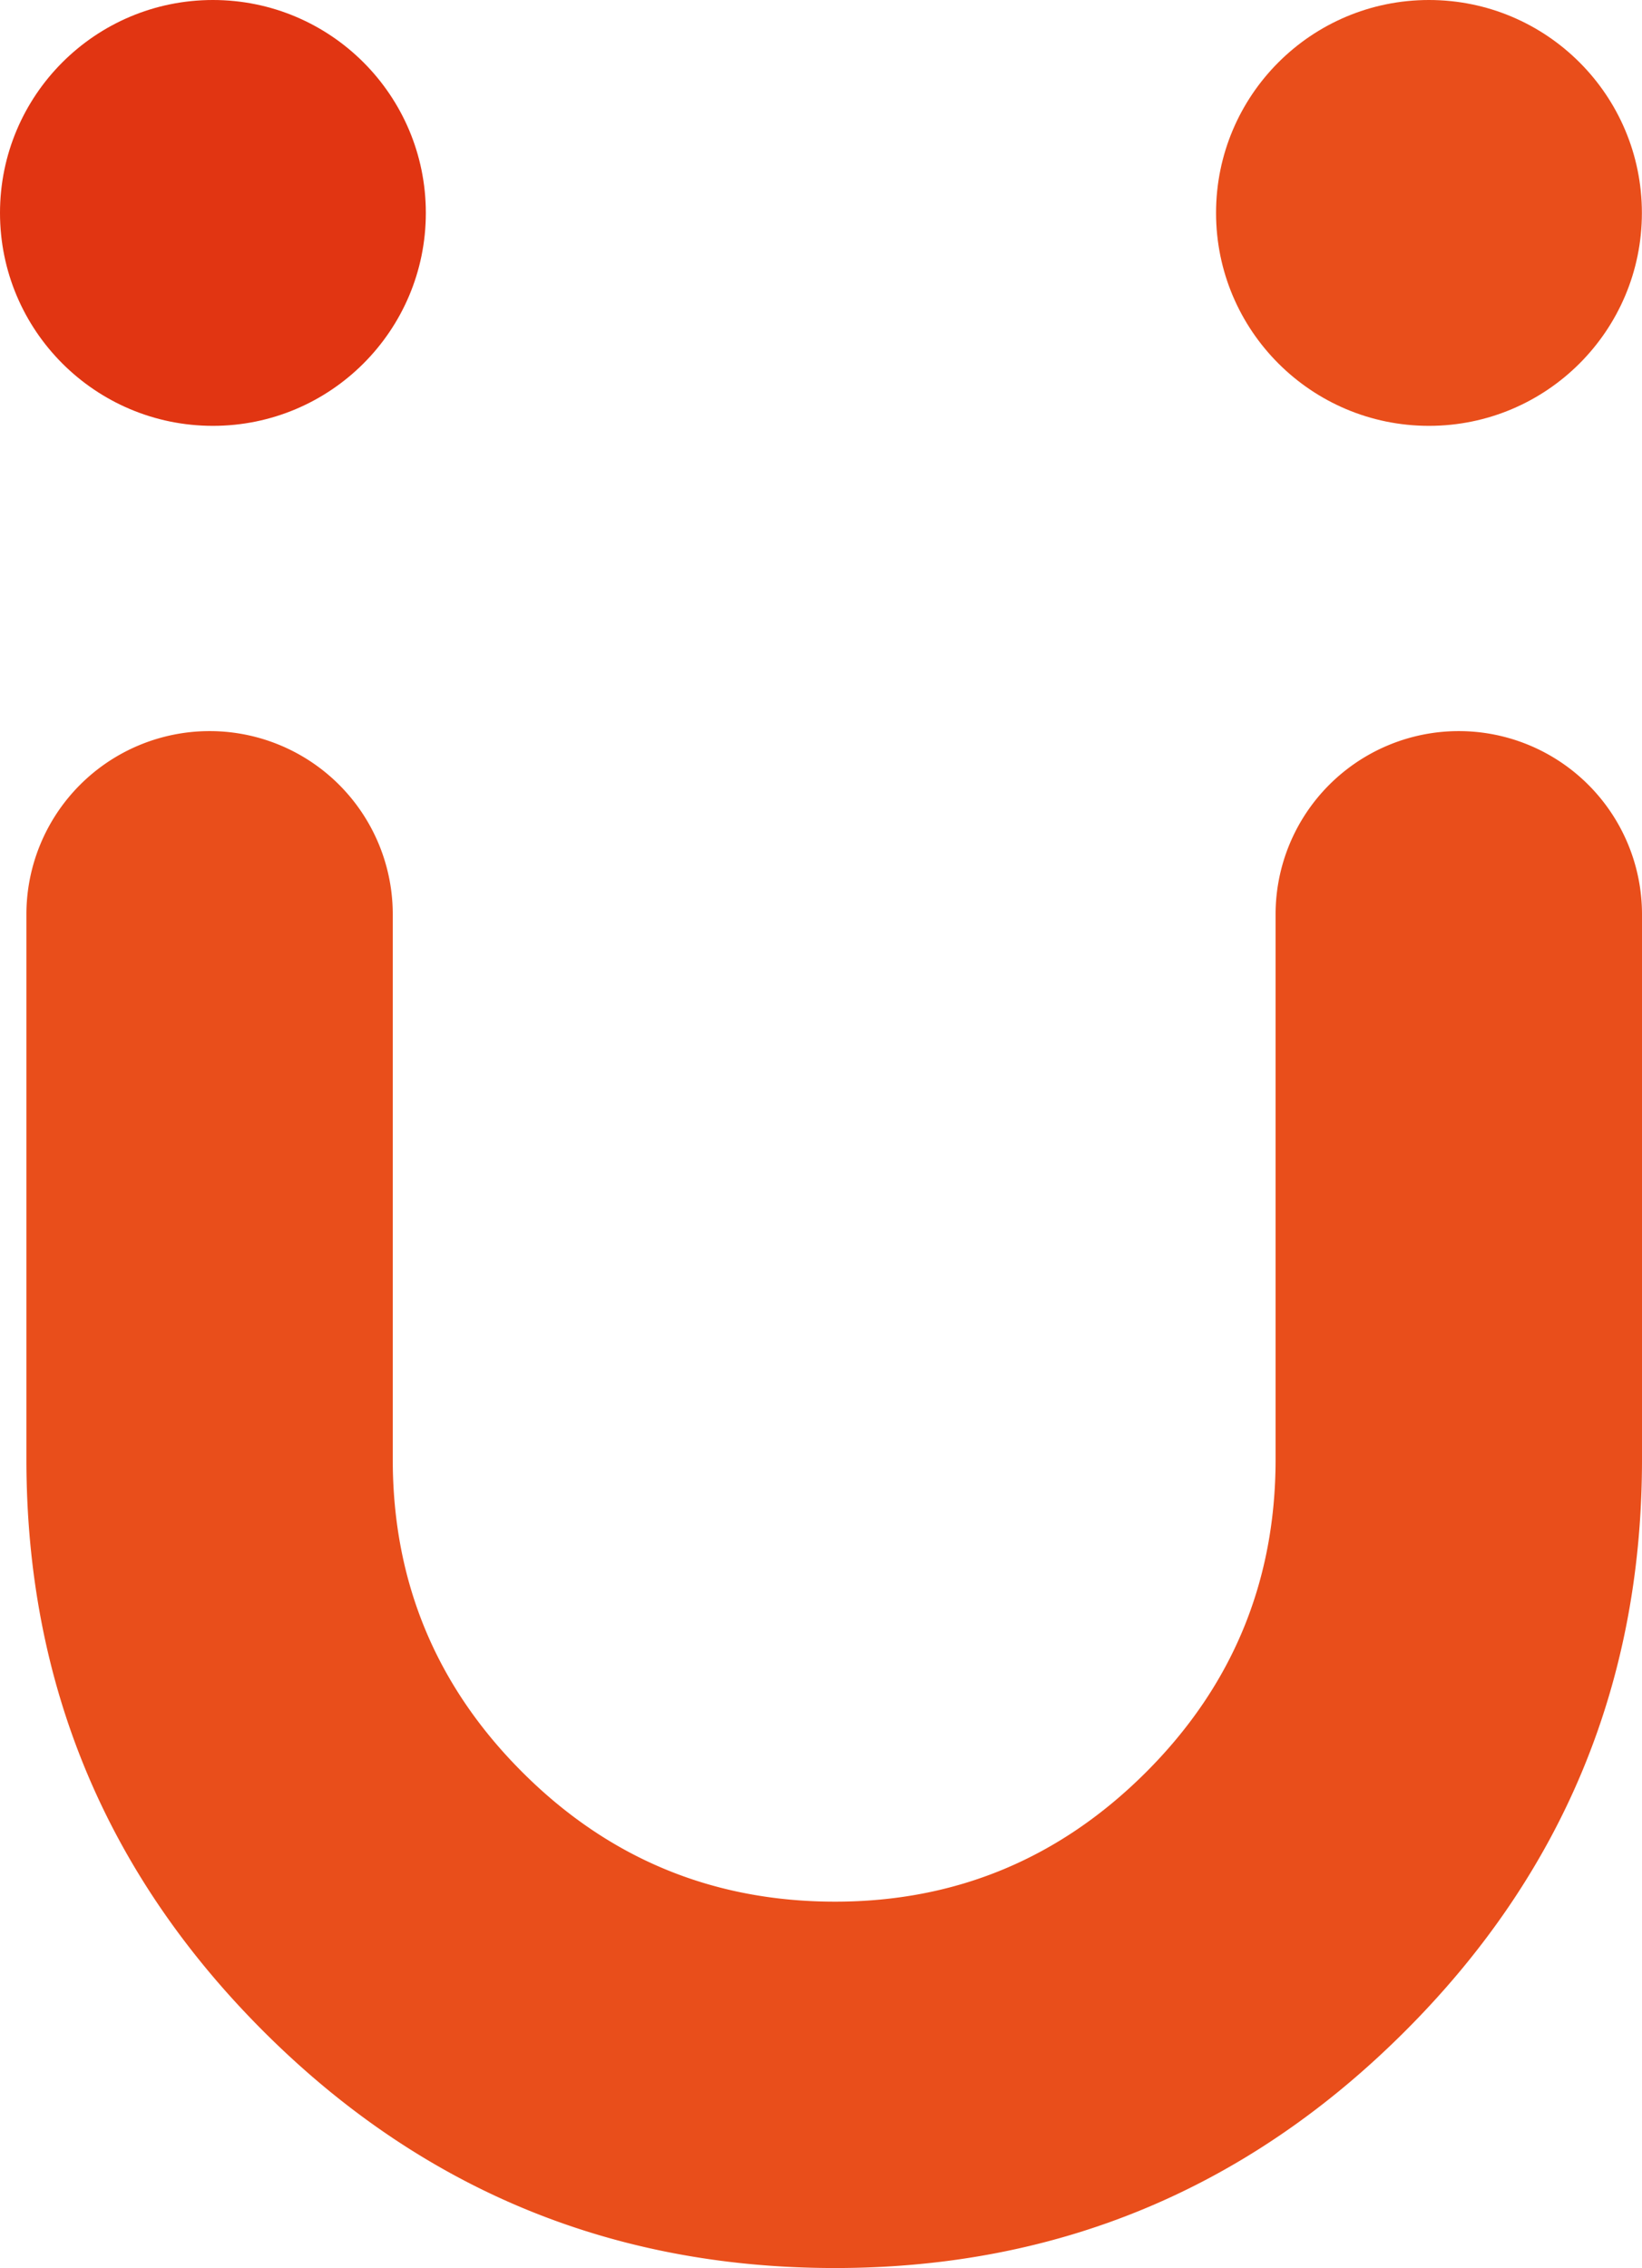
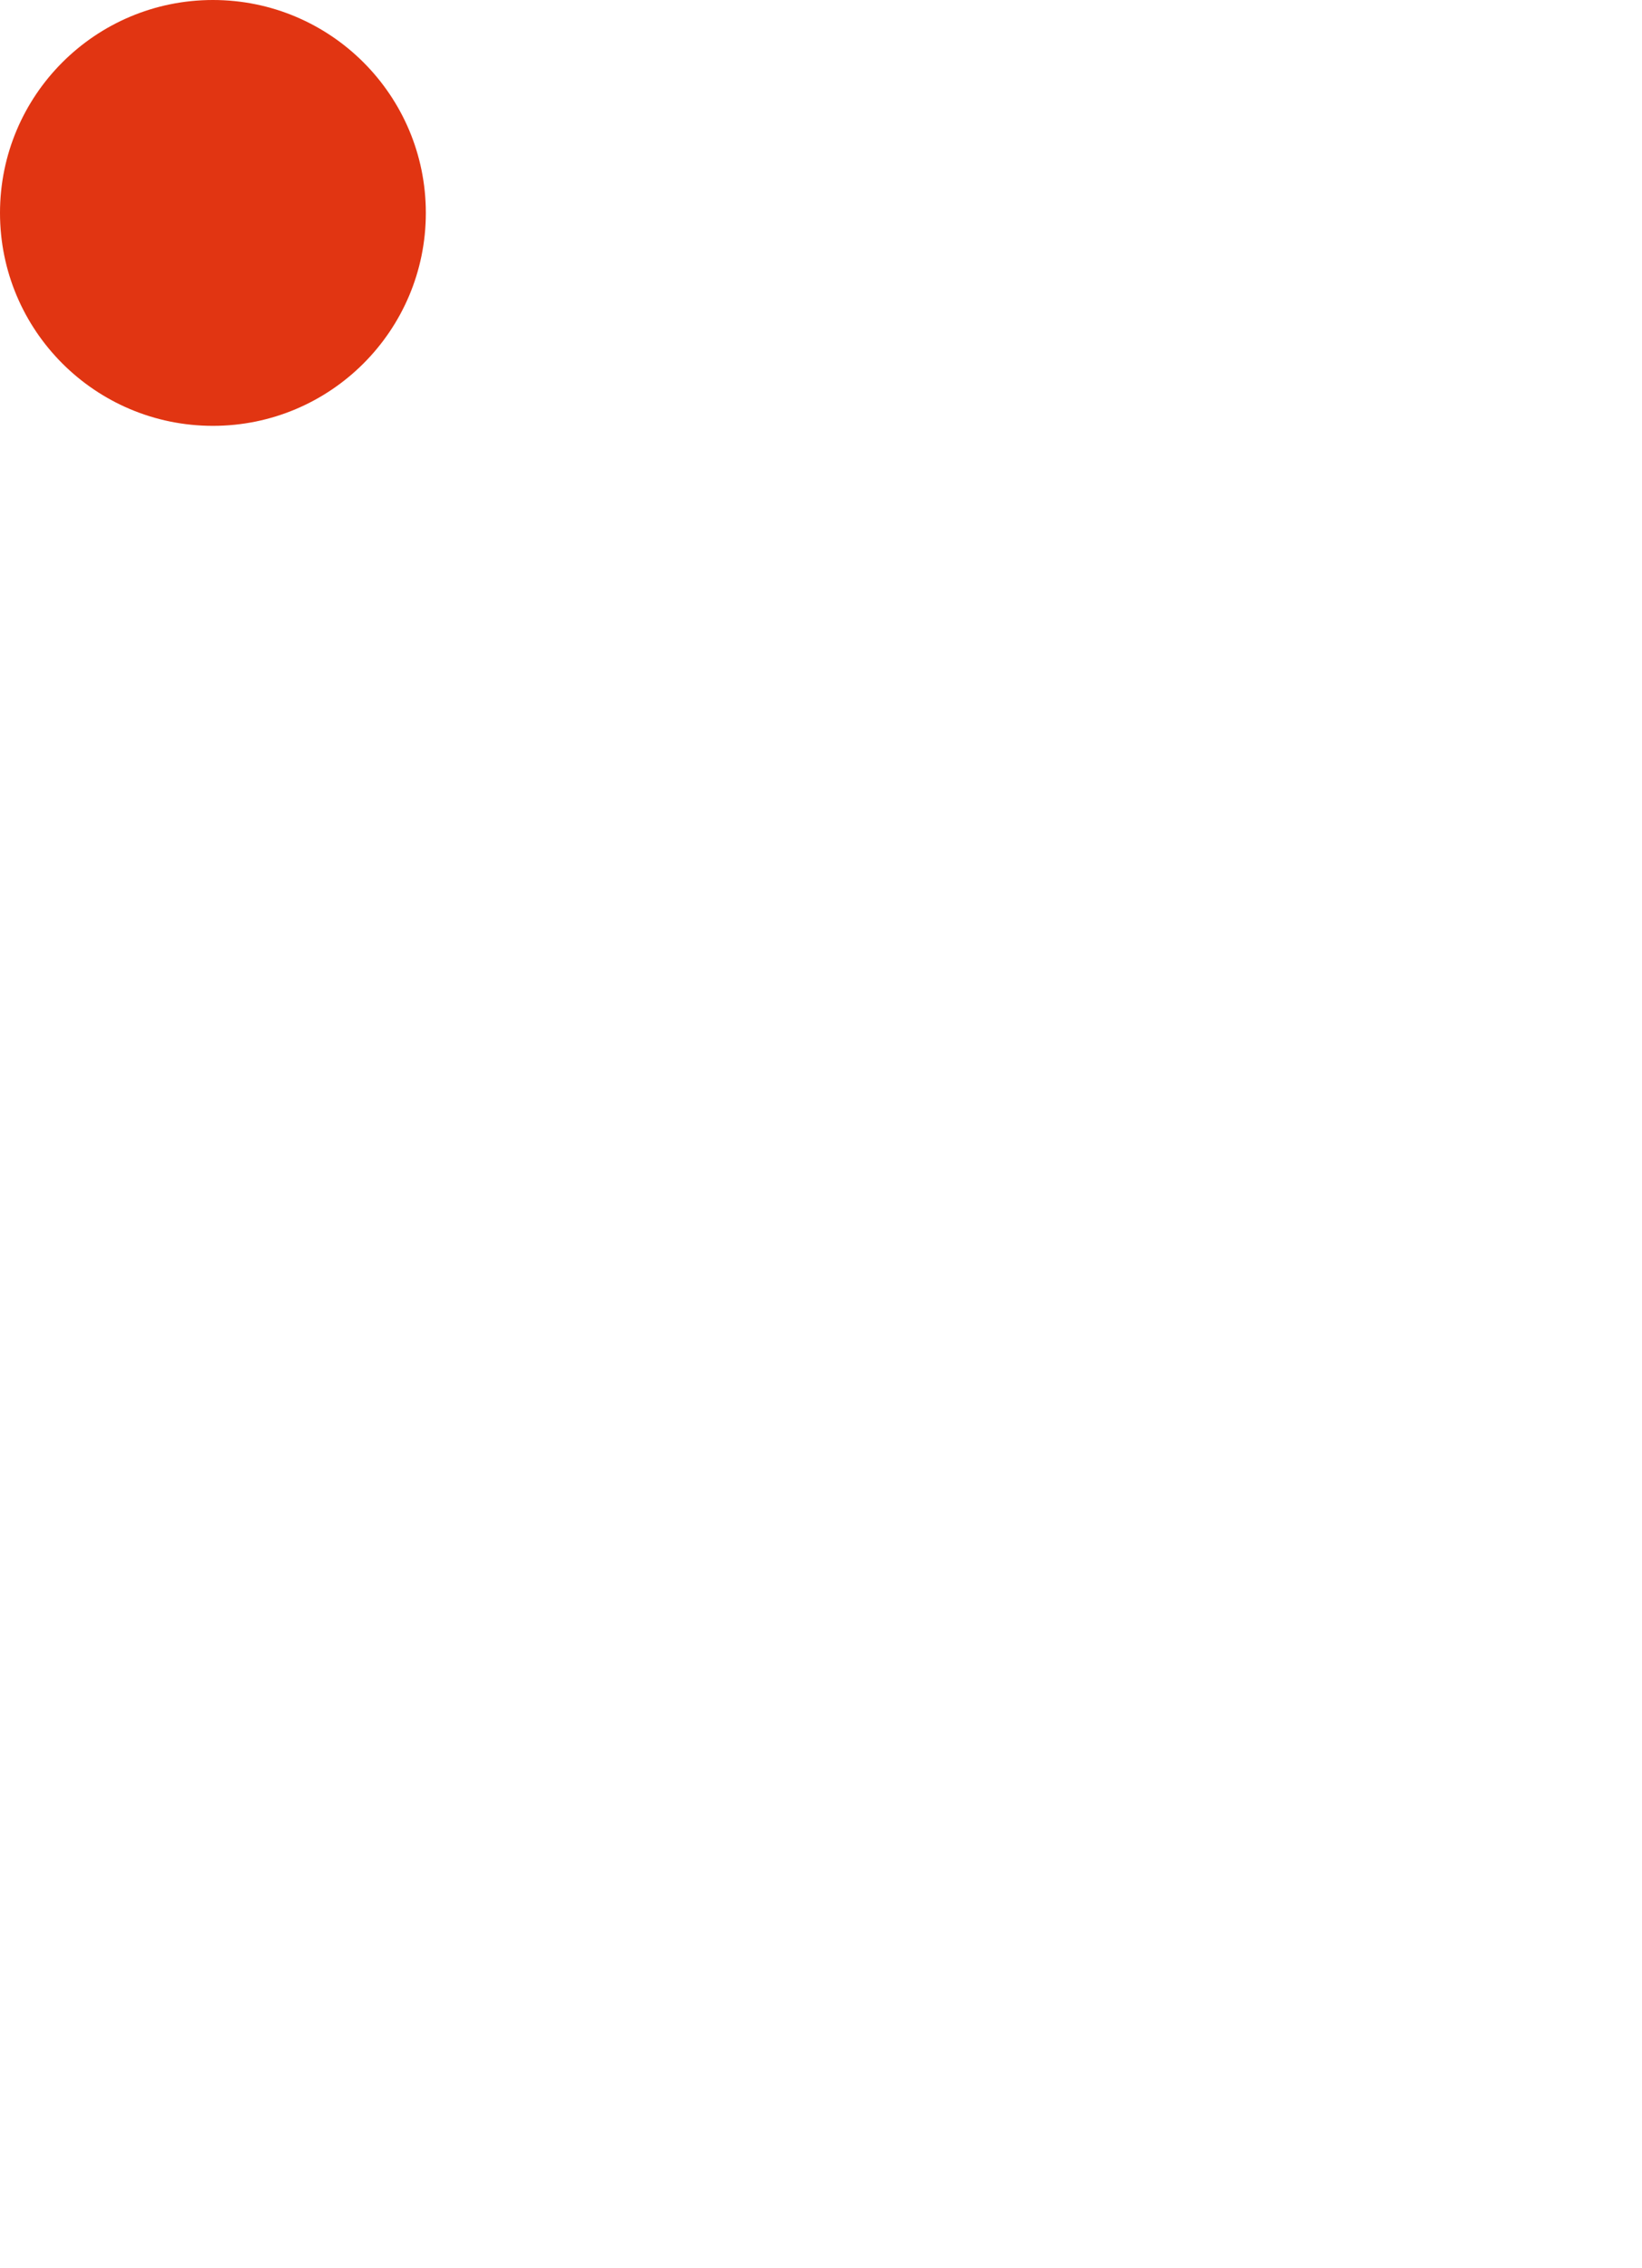
<svg xmlns="http://www.w3.org/2000/svg" id="Group_160" data-name="Group 160" width="525.864" height="726.333" viewBox="0 0 525.864 726.333">
-   <path id="Path_100" data-name="Path 100" d="M543.307,298.692a58.693,58.693,0,0,1,58.664,58.665V531.932q0,107.257-75.864,183.094Q450.234,790.9,343.522,790.89q-107.23,0-183.094-75.864T84.564,531.932V357.356a58.693,58.693,0,0,1,58.664-58.665,58.662,58.662,0,0,1,58.664,58.665V531.932q0,58.682,41.483,100.147,41.465,41.465,100.147,41.483,58.138,0,99.638-41.483,41.464-41.465,41.464-100.147V357.356a58.693,58.693,0,0,1,58.682-58.665Z" transform="translate(-76.107 -64.557)" fill="#e94e1b" />
  <g id="Group_159" data-name="Group 159">
    <circle id="Ellipse_32" data-name="Ellipse 32" cx="68.189" cy="68.189" r="68.189" fill="#e13512" />
-     <circle id="Ellipse_33" data-name="Ellipse 33" cx="68.189" cy="68.189" r="68.189" transform="translate(389.451)" fill="#e94e1b" />
  </g>
</svg>